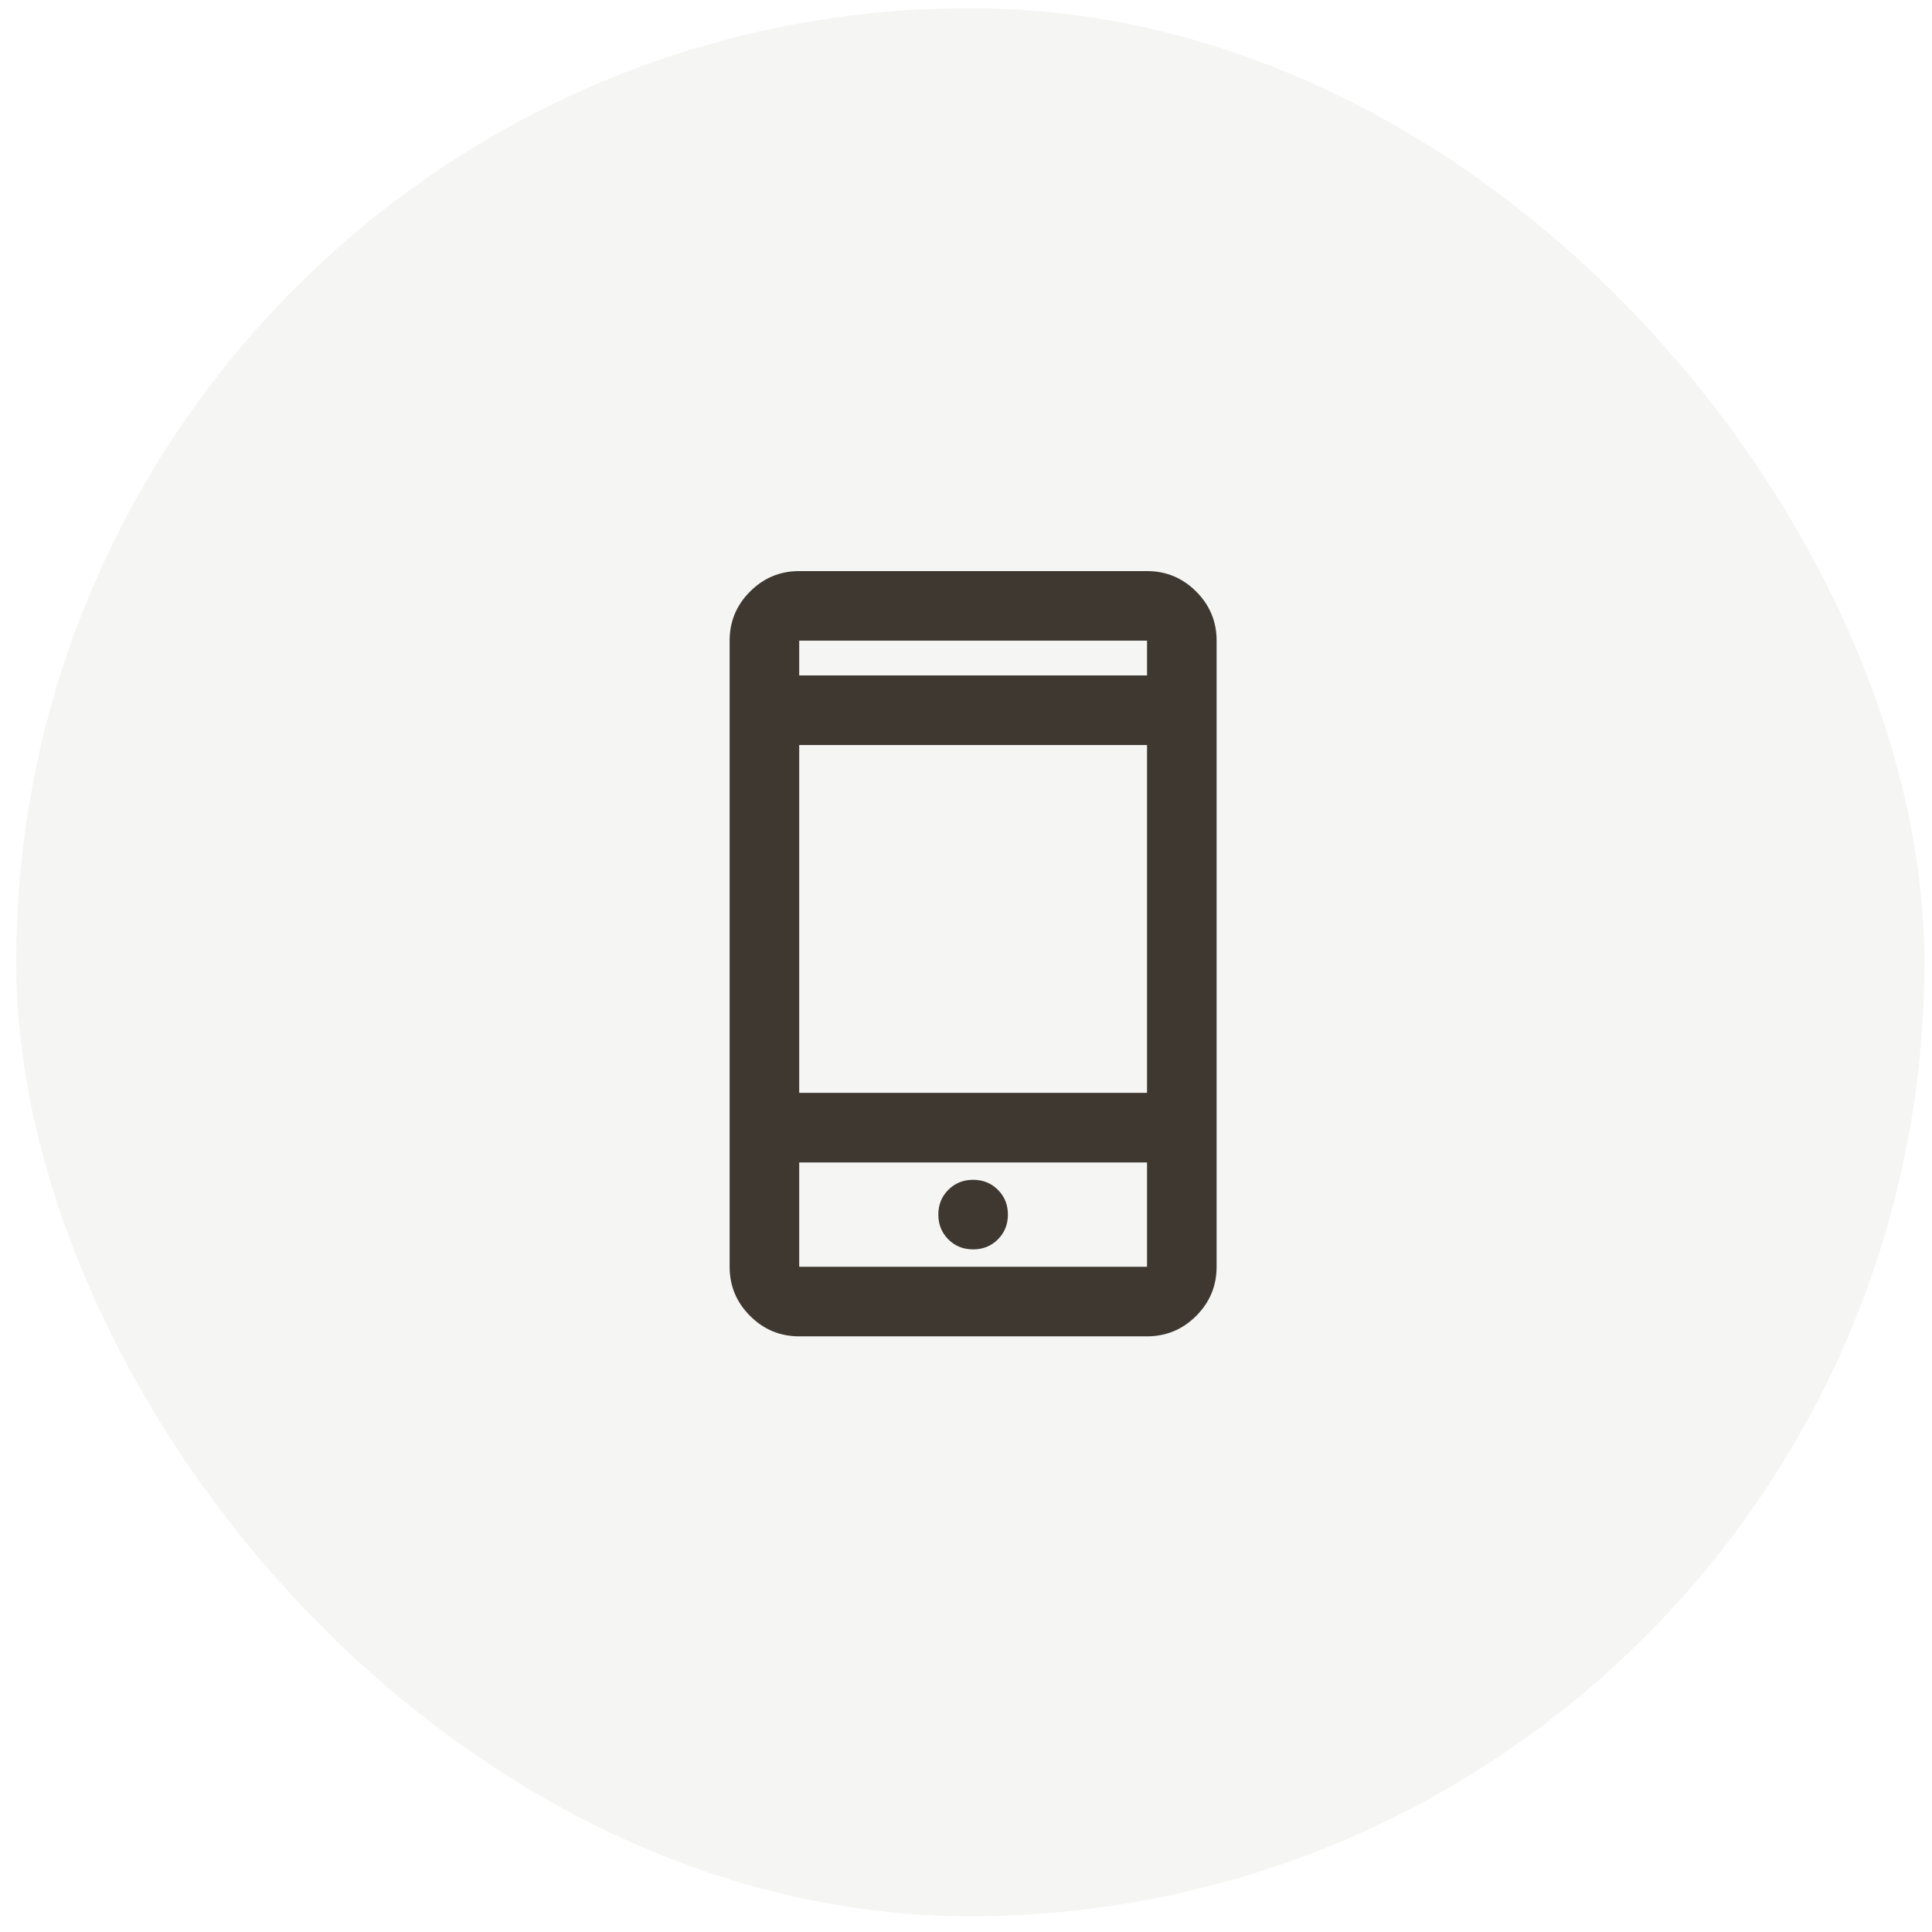
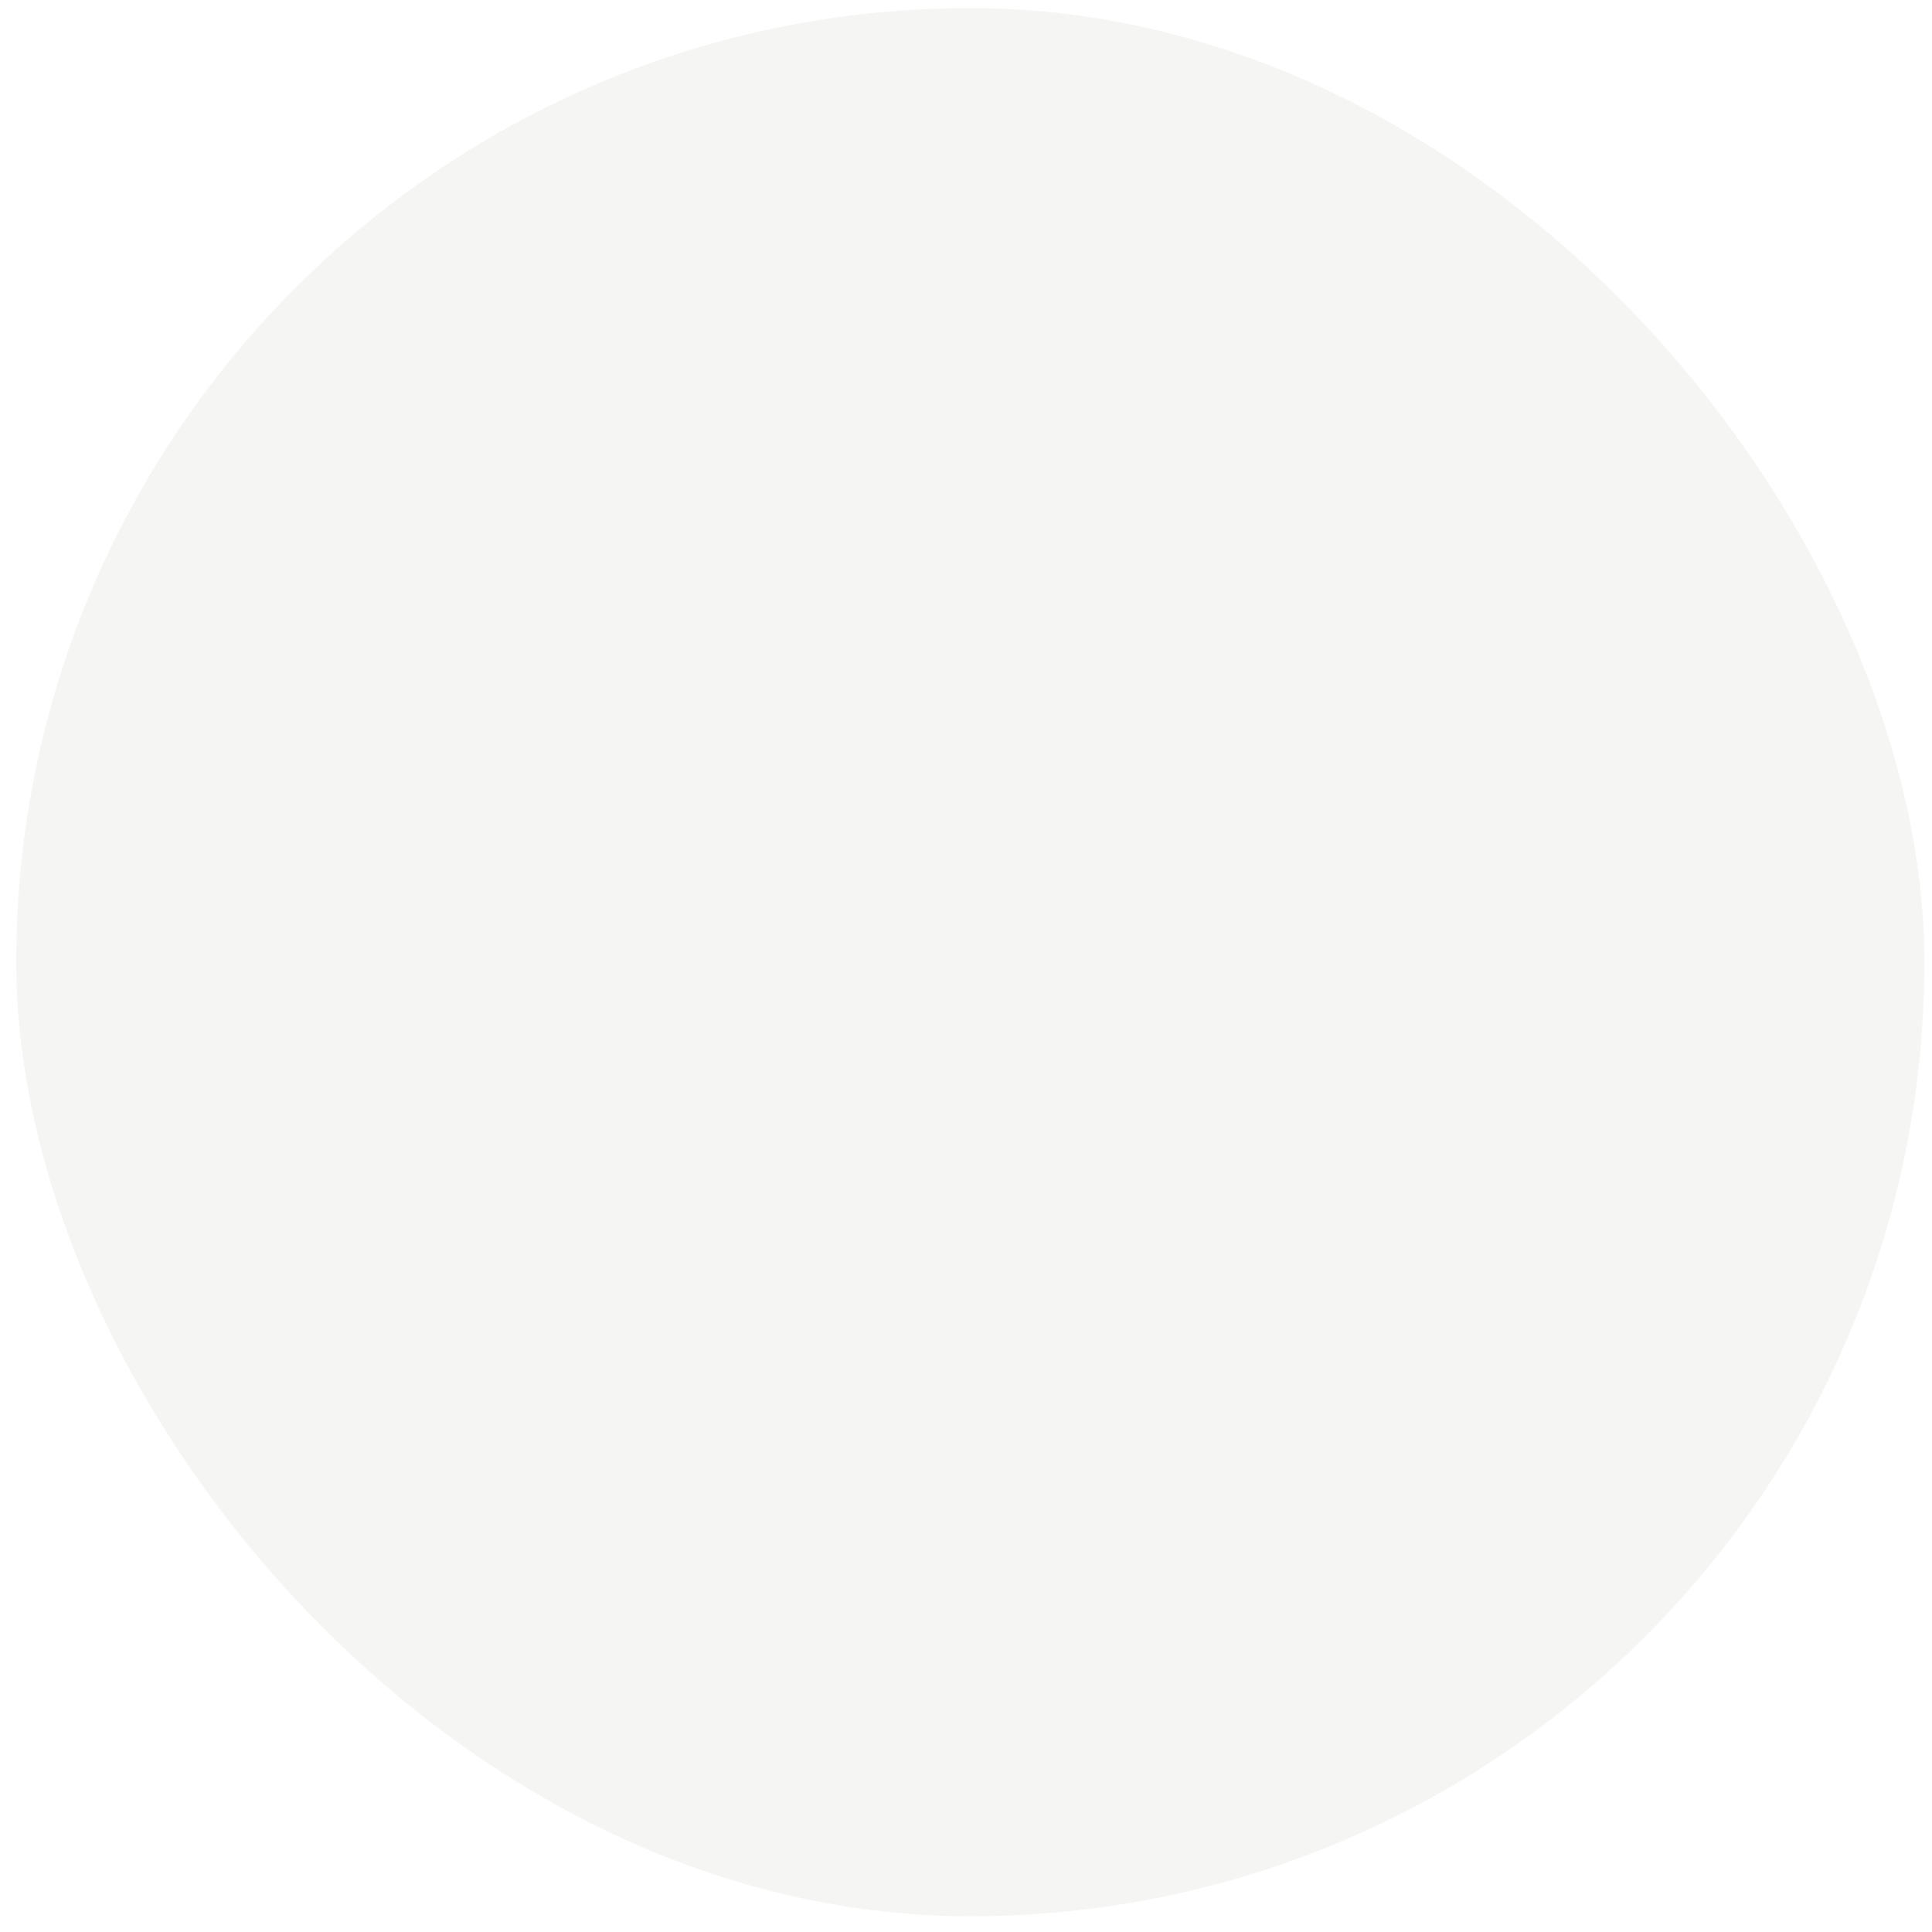
<svg xmlns="http://www.w3.org/2000/svg" width="81" height="81" viewBox="0 0 81 81" fill="none">
  <rect opacity="0.45" x="0.68" y="0.34" width="80" height="80" rx="40" fill="#E9E9E4" />
-   <path d="M33.507 56.027C32.704 56.027 32.018 55.741 31.447 55.17C30.875 54.599 30.59 53.912 30.59 53.11V26.86C30.59 26.058 30.875 25.371 31.447 24.8C32.018 24.229 32.704 23.943 33.507 23.943H48.09C48.892 23.943 49.579 24.229 50.15 24.8C50.721 25.371 51.007 26.058 51.007 26.86V53.11C51.007 53.912 50.721 54.599 50.15 55.17C49.579 55.741 48.892 56.027 48.09 56.027H33.507ZM33.507 48.735V53.11H48.09V48.735H33.507ZM40.798 52.381C41.211 52.381 41.558 52.241 41.837 51.962C42.117 51.682 42.257 51.336 42.257 50.922C42.257 50.509 42.117 50.163 41.837 49.883C41.558 49.604 41.211 49.464 40.798 49.464C40.385 49.464 40.039 49.604 39.759 49.883C39.48 50.163 39.34 50.509 39.34 50.922C39.34 51.336 39.48 51.682 39.759 51.962C40.039 52.241 40.385 52.381 40.798 52.381ZM33.507 45.818H48.09V31.235H33.507V45.818ZM33.507 28.318H48.09V26.86H33.507V28.318Z" fill="#3E3831" />
</svg>